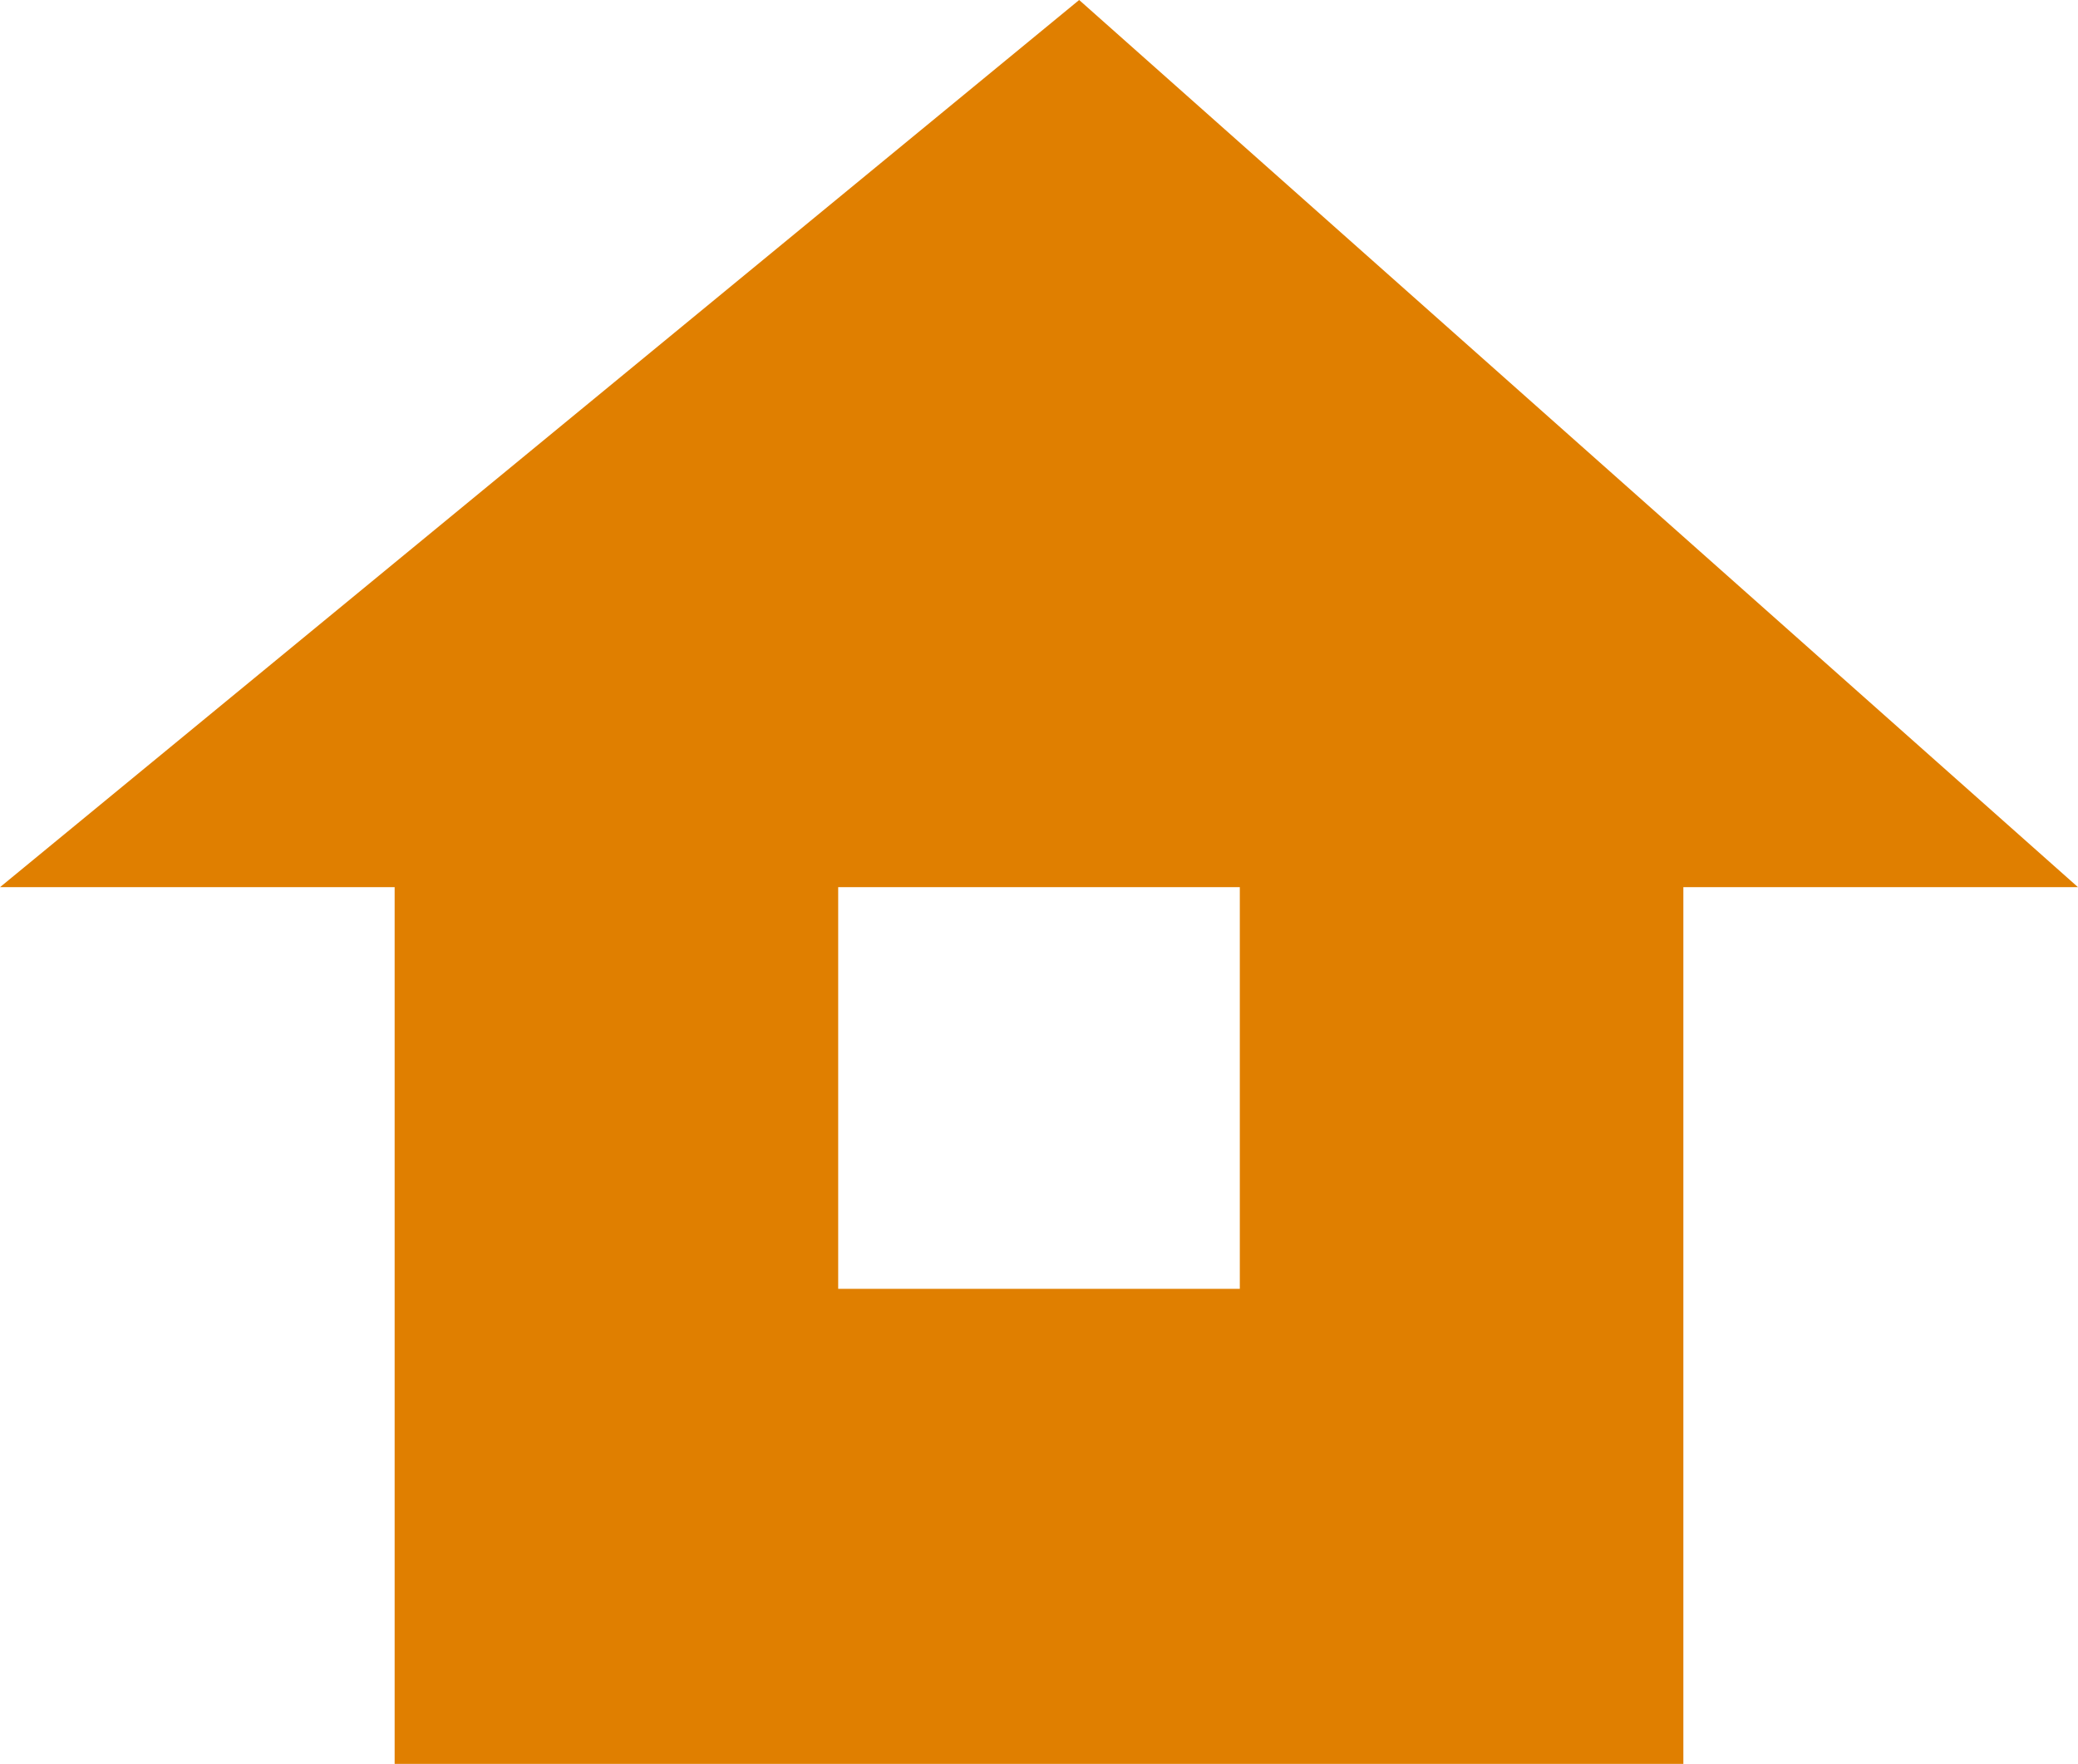
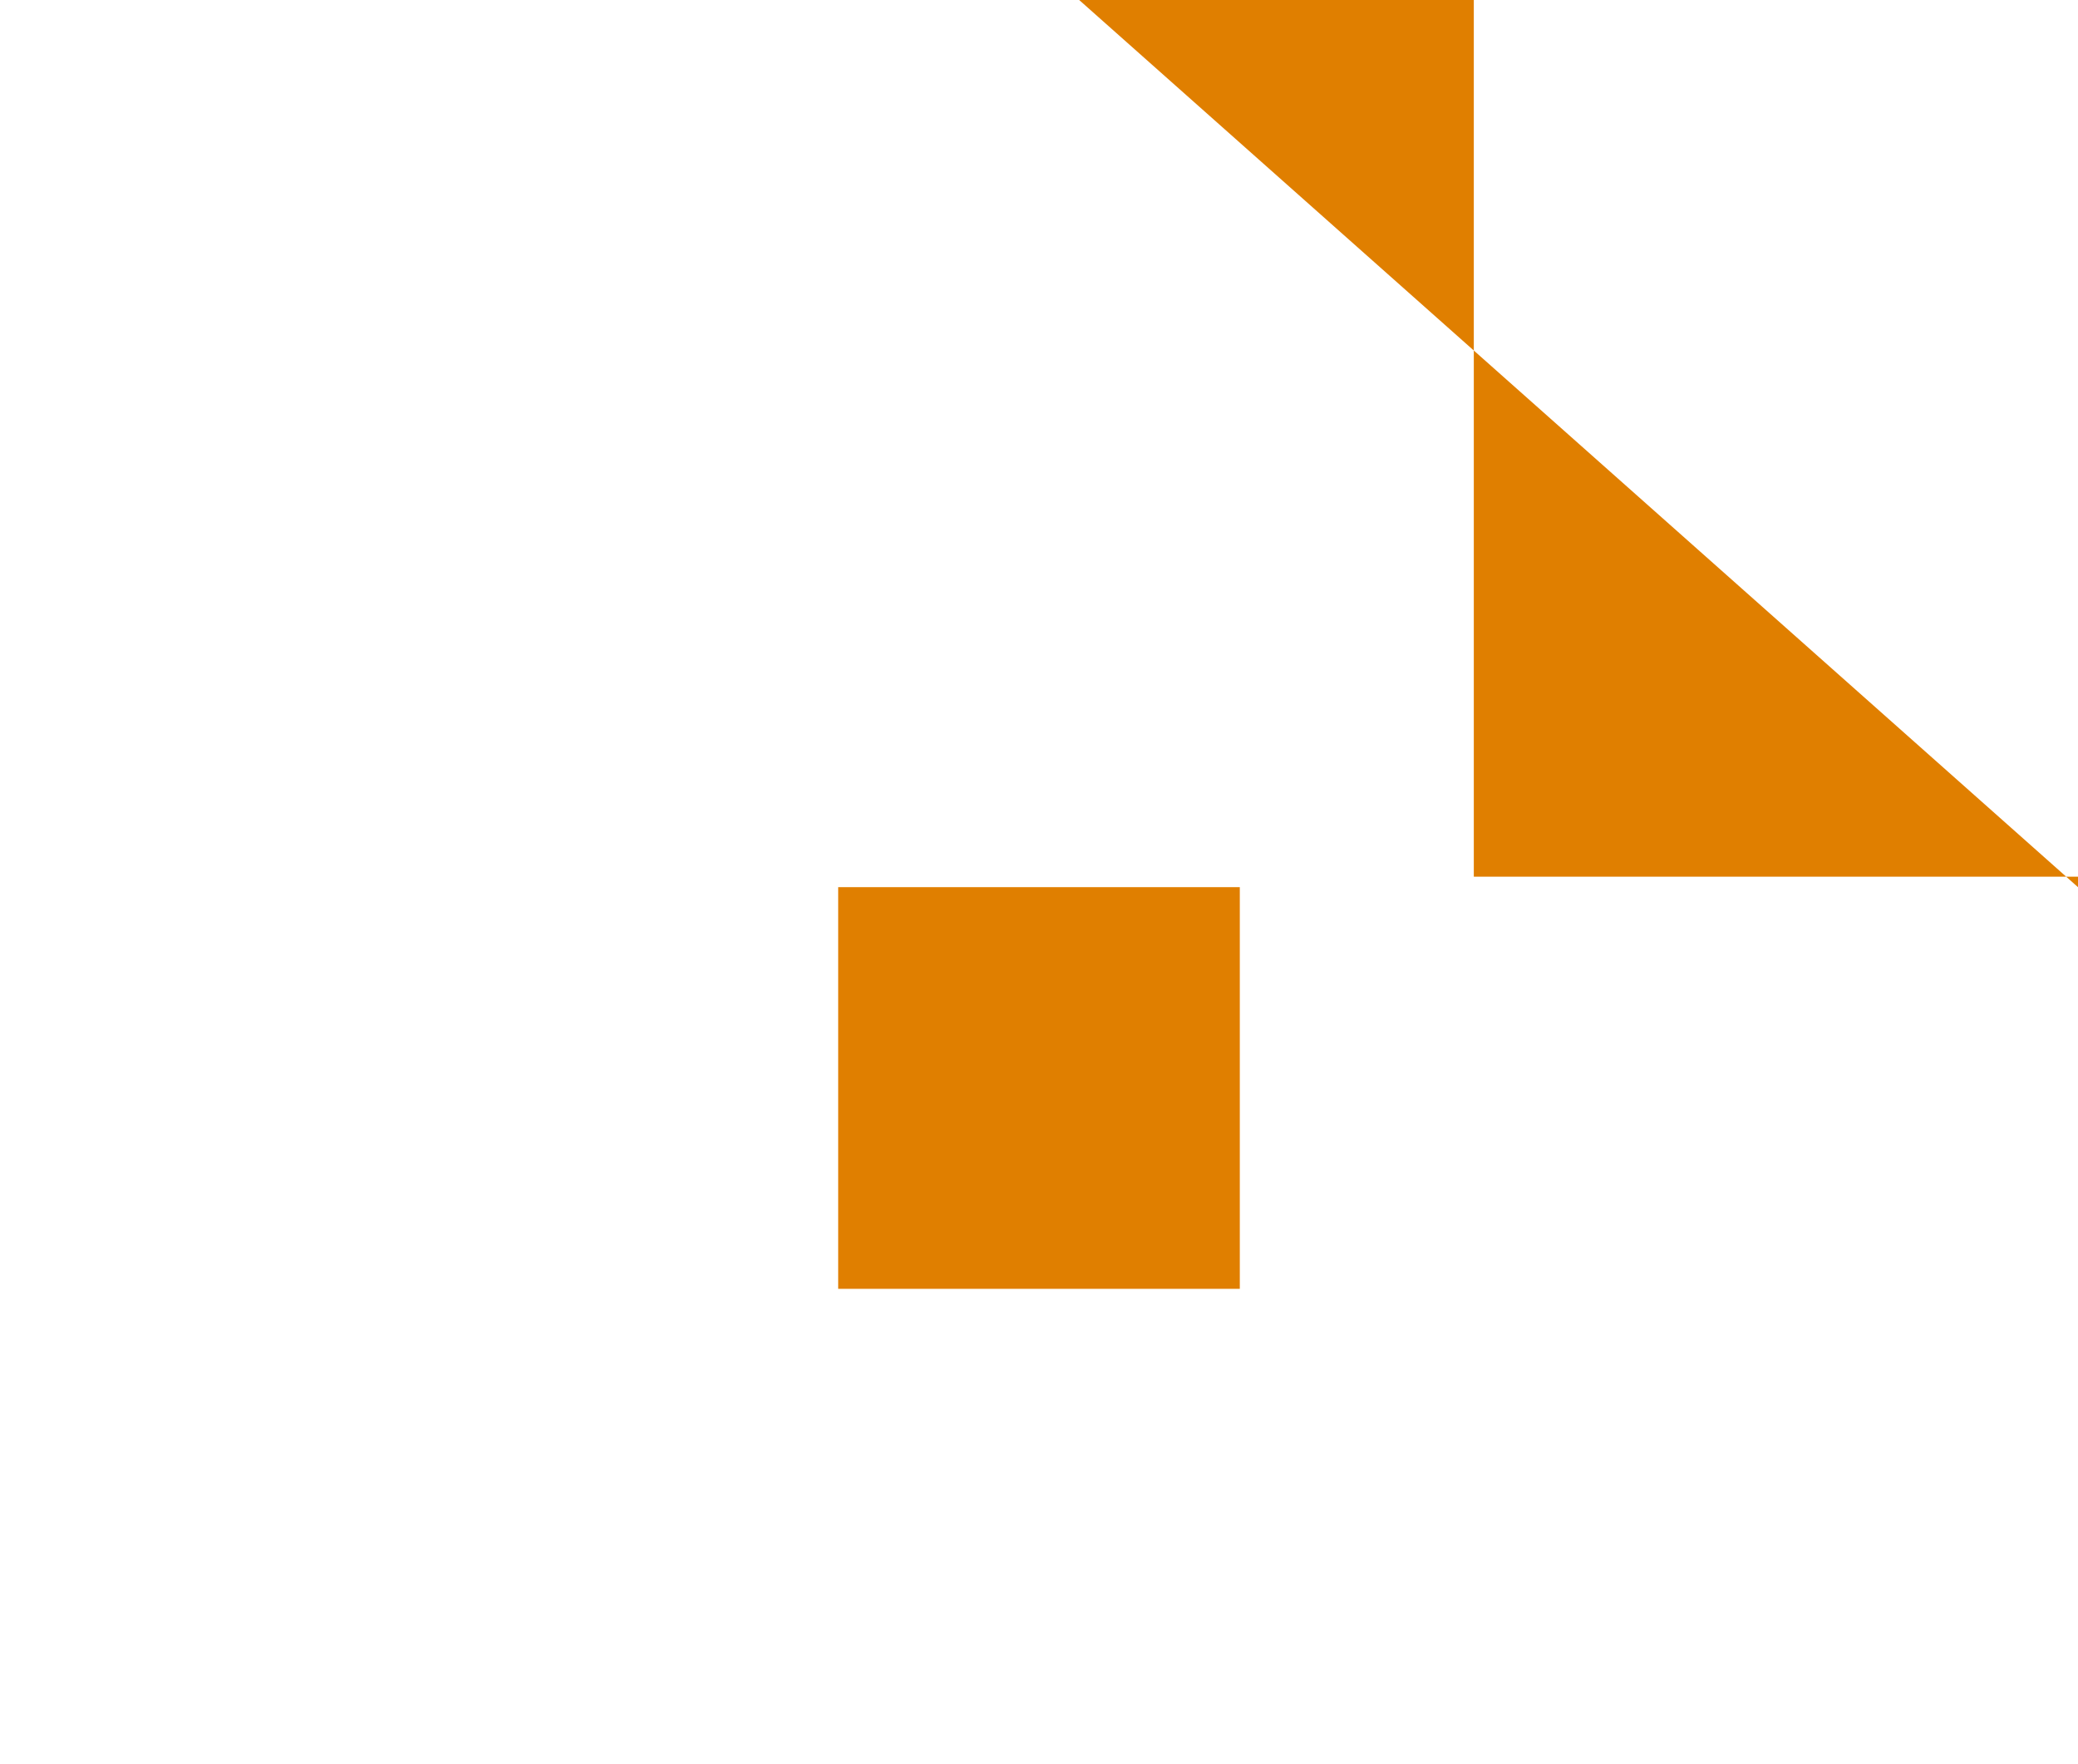
<svg xmlns="http://www.w3.org/2000/svg" version="1.1" id="レイヤー_1" x="0px" y="0px" viewBox="0 0 59.5 50.5" style="enable-background:new 0 0 59.5 50.5;" xml:space="preserve">
  <style type="text/css">
	.st0{fill:#E07F00;}
</style>
-   <path class="st0" d="M35.5,36.9H24V25.4h11.5V36.9z M59.5,25.4L30.9,0L0,25.4h11.3v25.1h36.9V25.4H59.5z" />
+   <path class="st0" d="M35.5,36.9H24V25.4h11.5V36.9z M59.5,25.4L30.9,0h11.3v25.1h36.9V25.4H59.5z" />
</svg>